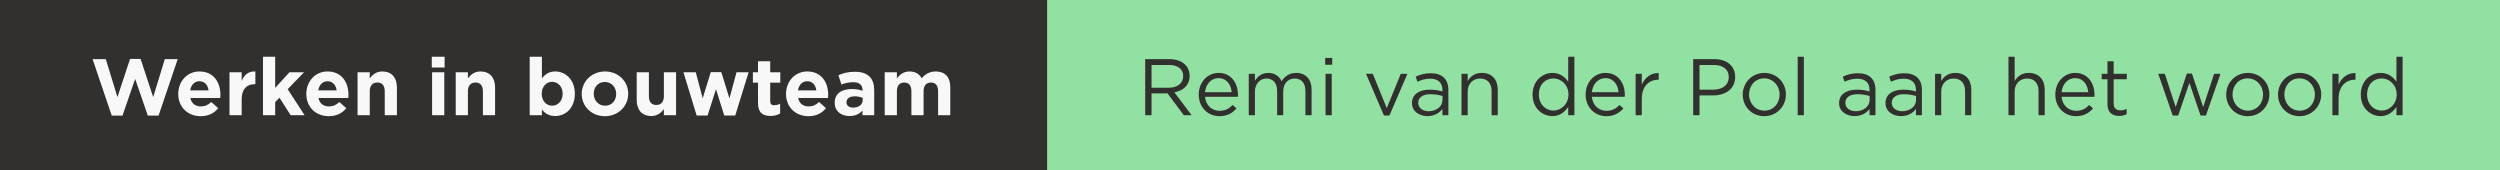
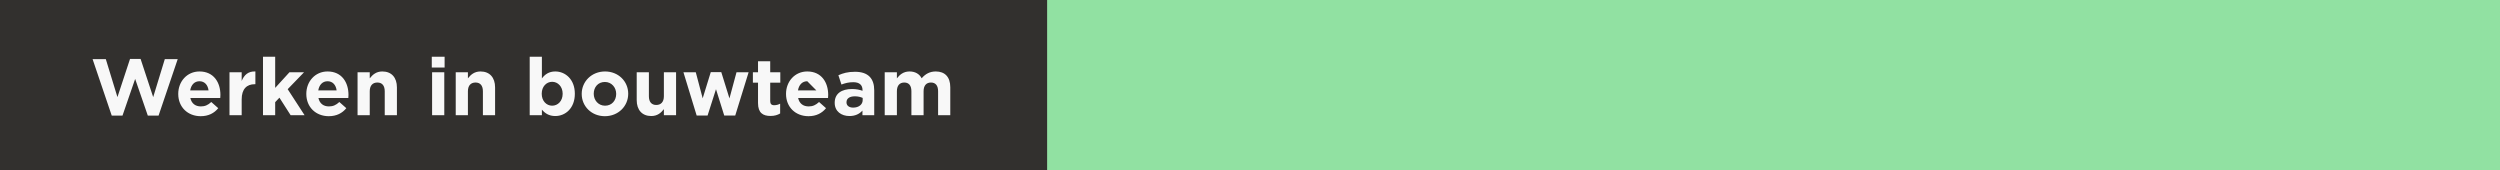
<svg xmlns="http://www.w3.org/2000/svg" width="499" height="34" viewBox="0 0 499 34" fill="none">
  <rect x="0" y="0" width="499" height="34" fill="#808080" stroke="none" />
  <rect width="290" height="34" transform="translate(209)" fill="#91E1A2" />
-   <path d="M237.848 23L234.408 18.424C236.168 18.104 237.448 17.016 237.448 15.144C237.448 13.128 235.864 11.8 233.4 11.8H228.584V23H229.848V18.648H233.048L236.296 23H237.848ZM236.168 15.192C236.168 16.648 234.968 17.512 233.288 17.512H229.848V12.968H233.304C235.112 12.968 236.168 13.8 236.168 15.192ZM240.518 19.32H247.078C247.094 19.176 247.094 19.048 247.094 18.936C247.094 16.504 245.686 14.552 243.238 14.552C240.95 14.552 239.27 16.472 239.27 18.872C239.27 21.448 241.126 23.192 243.398 23.192C244.966 23.192 245.974 22.568 246.806 21.64L246.038 20.952C245.366 21.656 244.566 22.12 243.43 22.12C241.974 22.12 240.694 21.112 240.518 19.32ZM240.518 18.408C240.678 16.792 241.766 15.592 243.206 15.592C244.854 15.592 245.718 16.904 245.846 18.408H240.518ZM255.811 16.2C255.363 15.272 254.499 14.552 253.155 14.552C251.763 14.552 251.027 15.304 250.483 16.12V14.728H249.251V23H250.483V18.28C250.483 16.76 251.475 15.672 252.787 15.672C254.099 15.672 254.915 16.584 254.915 18.136V23H256.131V18.232C256.131 16.6 257.171 15.672 258.419 15.672C259.763 15.672 260.563 16.568 260.563 18.168V23H261.795V17.88C261.795 15.832 260.627 14.552 258.723 14.552C257.283 14.552 256.403 15.288 255.811 16.2ZM265.91 12.92V11.56H264.502V12.92H265.91ZM265.814 23V14.728H264.582V23H265.814ZM276.798 21.592L274.014 14.728H272.654L276.238 23.064H277.326L280.926 14.728H279.598L276.798 21.592ZM285.446 15.704C286.998 15.704 287.91 16.472 287.91 17.96V18.248C287.174 18.04 286.422 17.896 285.366 17.896C283.27 17.896 281.83 18.824 281.83 20.584C281.83 22.312 283.382 23.176 284.918 23.176C286.374 23.176 287.334 22.504 287.91 21.752V23H289.094V17.944C289.094 15.768 287.83 14.616 285.574 14.616C284.374 14.616 283.478 14.888 282.566 15.304L282.934 16.312C283.702 15.96 284.47 15.704 285.446 15.704ZM285.494 18.808C286.502 18.808 287.318 18.984 287.926 19.16V19.96C287.926 21.272 286.678 22.2 285.158 22.2C284.038 22.2 283.078 21.592 283.078 20.536C283.078 19.48 283.942 18.808 285.494 18.808ZM292.952 18.264C292.952 16.712 294.008 15.672 295.432 15.672C296.888 15.672 297.72 16.632 297.72 18.168V23H298.952V17.864C298.952 15.896 297.784 14.552 295.784 14.552C294.36 14.552 293.496 15.272 292.952 16.168V14.728H291.72V23H292.952V18.264ZM314.248 23V11.32H313.016V16.312C312.376 15.384 311.384 14.552 309.848 14.552C307.864 14.552 305.896 16.152 305.896 18.872C305.896 21.608 307.864 23.176 309.848 23.176C311.368 23.176 312.344 22.328 313.016 21.336V23H314.248ZM313.064 18.856C313.064 20.792 311.608 22.072 310.072 22.072C308.504 22.072 307.16 20.824 307.16 18.856C307.16 16.84 308.472 15.656 310.072 15.656C311.608 15.656 313.064 16.936 313.064 18.856ZM317.737 19.32H324.297C324.313 19.176 324.313 19.048 324.313 18.936C324.313 16.504 322.905 14.552 320.457 14.552C318.169 14.552 316.489 16.472 316.489 18.872C316.489 21.448 318.345 23.192 320.617 23.192C322.185 23.192 323.193 22.568 324.025 21.64L323.257 20.952C322.585 21.656 321.785 22.12 320.649 22.12C319.193 22.12 317.913 21.112 317.737 19.32ZM317.737 18.408C317.897 16.792 318.985 15.592 320.425 15.592C322.073 15.592 322.937 16.904 323.065 18.408H317.737ZM327.702 19.704C327.702 17.208 329.174 15.912 330.982 15.912H331.078V14.584C329.51 14.52 328.31 15.512 327.702 16.888V14.728H326.47V23H327.702V19.704ZM346.343 15.368C346.343 13.144 344.679 11.8 342.151 11.8H337.959V23H339.223V19.048H341.943C344.327 19.048 346.343 17.8 346.343 15.368ZM345.063 15.416C345.063 16.904 343.847 17.896 341.991 17.896H339.223V12.968H342.055C343.863 12.968 345.063 13.8 345.063 15.416ZM356.472 18.856C356.472 16.504 354.648 14.552 352.168 14.552C349.672 14.552 347.848 16.536 347.848 18.888C347.848 21.24 349.656 23.192 352.136 23.192C354.632 23.192 356.472 21.208 356.472 18.856ZM355.208 18.888C355.208 20.664 353.96 22.088 352.168 22.088C350.424 22.088 349.112 20.648 349.112 18.856C349.112 17.064 350.344 15.64 352.136 15.64C353.88 15.64 355.208 17.08 355.208 18.888ZM360.048 23V11.32H358.816V23H360.048ZM370.696 15.704C372.248 15.704 373.16 16.472 373.16 17.96V18.248C372.424 18.04 371.672 17.896 370.616 17.896C368.52 17.896 367.08 18.824 367.08 20.584C367.08 22.312 368.632 23.176 370.168 23.176C371.624 23.176 372.584 22.504 373.16 21.752V23H374.344V17.944C374.344 15.768 373.08 14.616 370.824 14.616C369.624 14.616 368.728 14.888 367.816 15.304L368.184 16.312C368.952 15.96 369.72 15.704 370.696 15.704ZM370.744 18.808C371.752 18.808 372.568 18.984 373.176 19.16V19.96C373.176 21.272 371.928 22.2 370.408 22.2C369.288 22.2 368.328 21.592 368.328 20.536C368.328 19.48 369.192 18.808 370.744 18.808ZM379.962 15.704C381.514 15.704 382.426 16.472 382.426 17.96V18.248C381.69 18.04 380.938 17.896 379.882 17.896C377.786 17.896 376.346 18.824 376.346 20.584C376.346 22.312 377.898 23.176 379.434 23.176C380.89 23.176 381.85 22.504 382.426 21.752V23H383.61V17.944C383.61 15.768 382.346 14.616 380.09 14.616C378.89 14.616 377.994 14.888 377.082 15.304L377.45 16.312C378.218 15.96 378.986 15.704 379.962 15.704ZM380.01 18.808C381.018 18.808 381.834 18.984 382.442 19.16V19.96C382.442 21.272 381.194 22.2 379.674 22.2C378.554 22.2 377.594 21.592 377.594 20.536C377.594 19.48 378.458 18.808 380.01 18.808ZM387.467 18.264C387.467 16.712 388.523 15.672 389.947 15.672C391.403 15.672 392.235 16.632 392.235 18.168V23H393.467V17.864C393.467 15.896 392.299 14.552 390.299 14.552C388.875 14.552 388.011 15.272 387.467 16.168V14.728H386.235V23H387.467V18.264ZM402.124 18.264C402.124 16.712 403.18 15.672 404.604 15.672C406.06 15.672 406.892 16.632 406.892 18.168V23H408.124V17.864C408.124 15.896 406.956 14.552 404.956 14.552C403.532 14.552 402.668 15.272 402.124 16.168V11.32H400.892V23H402.124V18.264ZM411.487 19.32H418.047C418.063 19.176 418.063 19.048 418.063 18.936C418.063 16.504 416.655 14.552 414.207 14.552C411.919 14.552 410.239 16.472 410.239 18.872C410.239 21.448 412.095 23.192 414.367 23.192C415.935 23.192 416.943 22.568 417.775 21.64L417.007 20.952C416.335 21.656 415.535 22.12 414.399 22.12C412.943 22.12 411.663 21.112 411.487 19.32ZM411.487 18.408C411.647 16.792 412.735 15.592 414.175 15.592C415.823 15.592 416.687 16.904 416.815 18.408H411.487ZM421.884 15.816H424.508V14.728H421.884V12.232H420.652V14.728H419.5V15.816H420.652V20.808C420.652 22.488 421.66 23.144 422.988 23.144C423.58 23.144 424.044 23.016 424.476 22.792V21.736C424.044 21.944 423.692 22.024 423.276 22.024C422.444 22.024 421.884 21.656 421.884 20.648V15.816ZM437.517 14.696H436.493L434.269 21.368L432.093 14.728H430.781L433.677 23.064H434.765L437.005 16.536L439.229 23.064H440.301L443.213 14.728H441.933L439.757 21.368L437.517 14.696ZM452.972 18.856C452.972 16.504 451.148 14.552 448.668 14.552C446.172 14.552 444.348 16.536 444.348 18.888C444.348 21.24 446.156 23.192 448.636 23.192C451.132 23.192 452.972 21.208 452.972 18.856ZM451.708 18.888C451.708 20.664 450.46 22.088 448.668 22.088C446.924 22.088 445.612 20.648 445.612 18.856C445.612 17.064 446.844 15.64 448.636 15.64C450.38 15.64 451.708 17.08 451.708 18.888ZM463.316 18.856C463.316 16.504 461.492 14.552 459.012 14.552C456.516 14.552 454.692 16.536 454.692 18.888C454.692 21.24 456.5 23.192 458.98 23.192C461.476 23.192 463.316 21.208 463.316 18.856ZM462.052 18.888C462.052 20.664 460.804 22.088 459.012 22.088C457.268 22.088 455.956 20.648 455.956 18.856C455.956 17.064 457.188 15.64 458.98 15.64C460.724 15.64 462.052 17.08 462.052 18.888ZM466.78 19.704C466.78 17.208 468.252 15.912 470.06 15.912H470.156V14.584C468.588 14.52 467.388 15.512 466.78 16.888V14.728H465.548V23H466.78V19.704ZM479.561 23V11.32H478.329V16.312C477.689 15.384 476.697 14.552 475.161 14.552C473.177 14.552 471.209 16.152 471.209 18.872C471.209 21.608 473.177 23.176 475.161 23.176C476.681 23.176 477.657 22.328 478.329 21.336V23H479.561ZM478.377 18.856C478.377 20.792 476.921 22.072 475.385 22.072C473.817 22.072 472.473 20.824 472.473 18.856C472.473 16.84 473.785 15.656 475.385 15.656C476.921 15.656 478.377 16.936 478.377 18.856Z" fill="#32302E" />
  <rect width="209" height="34" fill="#32302E" />
-   <path d="M35.472 11.8L32.896 11.8L30.576 19.384L28.064 11.768L25.952 11.768L23.44 19.384L21.12 11.8L18.48 11.8L22.304 23.08L24.448 23.08L26.976 15.752L29.504 23.08L31.648 23.08L35.472 11.8ZM43.994 18.952L43.994 18.92C43.994 16.488 42.682 14.264 39.818 14.264C37.322 14.264 35.578 16.28 35.578 18.728L35.578 18.76C35.578 21.384 37.482 23.192 40.058 23.192C41.61 23.192 42.762 22.584 43.562 21.592L42.17 20.36C41.498 20.984 40.906 21.24 40.09 21.24C39.002 21.24 38.234 20.664 37.994 19.56L43.962 19.56C43.978 19.336 43.994 19.192 43.994 18.952ZM41.626 18.04L37.962 18.04C38.154 16.936 38.81 16.216 39.818 16.216C40.842 16.216 41.482 16.952 41.626 18.04ZM50.975 16.808L50.975 14.264C49.535 14.2 48.735 14.968 48.239 16.152L48.239 14.424L45.807 14.424L45.807 23L48.239 23L48.239 19.832C48.239 17.784 49.231 16.808 50.847 16.808L50.975 16.808ZM60.798 23L57.422 17.8L60.686 14.424L57.774 14.424L54.926 17.544L54.926 11.32L52.494 11.32L52.494 23L54.926 23L54.926 20.392L55.774 19.496L58.014 23L60.798 23ZM69.557 18.952L69.557 18.92C69.557 16.488 68.245 14.264 65.381 14.264C62.885 14.264 61.141 16.28 61.141 18.728L61.141 18.76C61.141 21.384 63.045 23.192 65.621 23.192C67.173 23.192 68.325 22.584 69.125 21.592L67.733 20.36C67.061 20.984 66.469 21.24 65.653 21.24C64.565 21.24 63.797 20.664 63.557 19.56L69.525 19.56C69.541 19.336 69.557 19.192 69.557 18.952ZM67.189 18.04L63.525 18.04C63.717 16.936 64.373 16.216 65.381 16.216C66.405 16.216 67.045 16.952 67.189 18.04ZM79.225 23L79.225 17.448C79.225 15.48 78.153 14.264 76.313 14.264C75.081 14.264 74.361 14.92 73.801 15.64L73.801 14.424L71.369 14.424L71.369 23L73.801 23L73.801 18.216C73.801 17.064 74.393 16.472 75.321 16.472C76.249 16.472 76.793 17.064 76.793 18.216L76.793 23L79.225 23ZM88.743 13.48L88.743 11.32L86.183 11.32L86.183 13.48L88.743 13.48ZM88.679 23L88.679 14.424L86.247 14.424L86.247 23L88.679 23ZM98.819 23L98.819 17.448C98.819 15.48 97.747 14.264 95.907 14.264C94.675 14.264 93.955 14.92 93.395 15.64L93.395 14.424L90.963 14.424L90.963 23L93.395 23L93.395 18.216C93.395 17.064 93.987 16.472 94.915 16.472C95.843 16.472 96.387 17.064 96.387 18.216L96.387 23L98.819 23ZM114.737 18.728L114.737 18.696C114.737 15.832 112.833 14.264 110.833 14.264C109.569 14.264 108.753 14.856 108.161 15.656L108.161 11.32L105.729 11.32L105.729 23L108.161 23L108.161 21.88C108.737 22.568 109.537 23.16 110.833 23.16C112.865 23.16 114.737 21.592 114.737 18.728ZM112.305 18.728C112.305 20.168 111.345 21.096 110.209 21.096C109.073 21.096 108.129 20.152 108.129 18.728L108.129 18.696C108.129 17.272 109.073 16.328 110.209 16.328C111.345 16.328 112.305 17.272 112.305 18.696L112.305 18.728ZM125.39 18.728L125.39 18.696C125.39 16.232 123.422 14.264 120.766 14.264C118.094 14.264 116.11 16.264 116.11 18.728L116.11 18.76C116.11 21.224 118.078 23.192 120.734 23.192C123.406 23.192 125.39 21.192 125.39 18.728ZM122.99 18.76C122.99 20.024 122.158 21.096 120.766 21.096C119.422 21.096 118.51 19.992 118.51 18.728L118.51 18.696C118.51 17.432 119.342 16.36 120.734 16.36C122.078 16.36 122.99 17.464 122.99 18.728L122.99 18.76ZM134.943 23L134.943 14.424L132.511 14.424L132.511 19.208C132.511 20.36 131.919 20.952 130.991 20.952C130.063 20.952 129.519 20.36 129.519 19.208L129.519 14.424L127.087 14.424L127.087 19.976C127.087 21.944 128.159 23.16 129.999 23.16C131.231 23.16 131.951 22.504 132.511 21.784L132.511 23L134.943 23ZM149.423 14.424L147.007 14.424L145.599 19.64L143.967 14.392L141.871 14.392L140.255 19.624L138.879 14.424L136.415 14.424L139.055 23.064L141.231 23.064L142.911 17.8L144.559 23.064L146.751 23.064L149.423 14.424ZM155.717 22.648L155.717 20.696C155.365 20.888 154.965 21 154.516 21C153.973 21 153.733 20.728 153.733 20.168L153.733 16.504L155.749 16.504L155.749 14.424L153.733 14.424L153.733 12.232L151.301 12.232L151.301 14.424L150.277 14.424L150.277 16.504L151.301 16.504L151.301 20.568C151.301 22.552 152.309 23.144 153.797 23.144C154.613 23.144 155.205 22.952 155.717 22.648ZM165.307 18.952L165.307 18.92C165.307 16.488 163.995 14.264 161.131 14.264C158.635 14.264 156.891 16.28 156.891 18.728L156.891 18.76C156.891 21.384 158.795 23.192 161.371 23.192C162.923 23.192 164.075 22.584 164.875 21.592L163.483 20.36C162.811 20.984 162.219 21.24 161.403 21.24C160.315 21.24 159.547 20.664 159.307 19.56L165.275 19.56C165.291 19.336 165.307 19.192 165.307 18.952ZM162.939 18.04L159.275 18.04C159.467 16.936 160.123 16.216 161.131 16.216C162.155 16.216 162.795 16.952 162.939 18.04ZM174.495 23L174.495 18.024C174.495 15.704 173.327 14.328 170.671 14.328C169.215 14.328 168.287 14.6 167.343 15.016L167.951 16.872C168.735 16.584 169.391 16.408 170.319 16.408C171.535 16.408 172.159 16.968 172.159 17.976L172.159 18.12C171.551 17.912 170.927 17.768 170.063 17.768C168.031 17.768 166.607 18.632 166.607 20.504L166.607 20.536C166.607 22.232 167.935 23.16 169.551 23.16C170.735 23.16 171.551 22.728 172.143 22.072L172.143 23L174.495 23ZM172.191 19.976C172.191 20.856 171.423 21.48 170.287 21.48C169.503 21.48 168.959 21.096 168.959 20.44L168.959 20.408C168.959 19.64 169.599 19.224 170.639 19.224C171.231 19.224 171.775 19.352 172.191 19.544L172.191 19.976ZM189.676 23L189.676 17.416C189.676 15.352 188.588 14.264 186.78 14.264C185.612 14.264 184.716 14.744 183.964 15.624C183.516 14.76 182.668 14.264 181.548 14.264C180.316 14.264 179.58 14.92 179.02 15.64L179.02 14.424L176.588 14.424L176.588 23L179.02 23L179.02 18.216C179.02 17.064 179.58 16.472 180.492 16.472C181.404 16.472 181.916 17.064 181.916 18.216L181.916 23L184.348 23L184.348 18.216C184.348 17.064 184.908 16.472 185.82 16.472C186.732 16.472 187.244 17.064 187.244 18.216L187.244 23L189.676 23Z" fill="#F8F8F8" />
+   <path d="M35.472 11.8L32.896 11.8L30.576 19.384L28.064 11.768L25.952 11.768L23.44 19.384L21.12 11.8L18.48 11.8L22.304 23.08L24.448 23.08L26.976 15.752L29.504 23.08L31.648 23.08L35.472 11.8ZM43.994 18.952L43.994 18.92C43.994 16.488 42.682 14.264 39.818 14.264C37.322 14.264 35.578 16.28 35.578 18.728L35.578 18.76C35.578 21.384 37.482 23.192 40.058 23.192C41.61 23.192 42.762 22.584 43.562 21.592L42.17 20.36C41.498 20.984 40.906 21.24 40.09 21.24C39.002 21.24 38.234 20.664 37.994 19.56L43.962 19.56C43.978 19.336 43.994 19.192 43.994 18.952ZM41.626 18.04L37.962 18.04C38.154 16.936 38.81 16.216 39.818 16.216C40.842 16.216 41.482 16.952 41.626 18.04ZM50.975 16.808L50.975 14.264C49.535 14.2 48.735 14.968 48.239 16.152L48.239 14.424L45.807 14.424L45.807 23L48.239 23L48.239 19.832C48.239 17.784 49.231 16.808 50.847 16.808L50.975 16.808ZM60.798 23L57.422 17.8L60.686 14.424L57.774 14.424L54.926 17.544L54.926 11.32L52.494 11.32L52.494 23L54.926 23L54.926 20.392L55.774 19.496L58.014 23L60.798 23ZM69.557 18.952L69.557 18.92C69.557 16.488 68.245 14.264 65.381 14.264C62.885 14.264 61.141 16.28 61.141 18.728L61.141 18.76C61.141 21.384 63.045 23.192 65.621 23.192C67.173 23.192 68.325 22.584 69.125 21.592L67.733 20.36C67.061 20.984 66.469 21.24 65.653 21.24C64.565 21.24 63.797 20.664 63.557 19.56L69.525 19.56C69.541 19.336 69.557 19.192 69.557 18.952ZM67.189 18.04L63.525 18.04C63.717 16.936 64.373 16.216 65.381 16.216C66.405 16.216 67.045 16.952 67.189 18.04ZM79.225 23L79.225 17.448C79.225 15.48 78.153 14.264 76.313 14.264C75.081 14.264 74.361 14.92 73.801 15.64L73.801 14.424L71.369 14.424L71.369 23L73.801 23L73.801 18.216C73.801 17.064 74.393 16.472 75.321 16.472C76.249 16.472 76.793 17.064 76.793 18.216L76.793 23L79.225 23ZM88.743 13.48L88.743 11.32L86.183 11.32L86.183 13.48L88.743 13.48ZM88.679 23L88.679 14.424L86.247 14.424L86.247 23L88.679 23ZM98.819 23L98.819 17.448C98.819 15.48 97.747 14.264 95.907 14.264C94.675 14.264 93.955 14.92 93.395 15.64L93.395 14.424L90.963 14.424L90.963 23L93.395 23L93.395 18.216C93.395 17.064 93.987 16.472 94.915 16.472C95.843 16.472 96.387 17.064 96.387 18.216L96.387 23L98.819 23ZM114.737 18.728L114.737 18.696C114.737 15.832 112.833 14.264 110.833 14.264C109.569 14.264 108.753 14.856 108.161 15.656L108.161 11.32L105.729 11.32L105.729 23L108.161 23L108.161 21.88C108.737 22.568 109.537 23.16 110.833 23.16C112.865 23.16 114.737 21.592 114.737 18.728ZM112.305 18.728C112.305 20.168 111.345 21.096 110.209 21.096C109.073 21.096 108.129 20.152 108.129 18.728L108.129 18.696C108.129 17.272 109.073 16.328 110.209 16.328C111.345 16.328 112.305 17.272 112.305 18.696L112.305 18.728ZM125.39 18.728L125.39 18.696C125.39 16.232 123.422 14.264 120.766 14.264C118.094 14.264 116.11 16.264 116.11 18.728L116.11 18.76C116.11 21.224 118.078 23.192 120.734 23.192C123.406 23.192 125.39 21.192 125.39 18.728ZM122.99 18.76C122.99 20.024 122.158 21.096 120.766 21.096C119.422 21.096 118.51 19.992 118.51 18.728L118.51 18.696C118.51 17.432 119.342 16.36 120.734 16.36C122.078 16.36 122.99 17.464 122.99 18.728L122.99 18.76ZM134.943 23L134.943 14.424L132.511 14.424L132.511 19.208C132.511 20.36 131.919 20.952 130.991 20.952C130.063 20.952 129.519 20.36 129.519 19.208L129.519 14.424L127.087 14.424L127.087 19.976C127.087 21.944 128.159 23.16 129.999 23.16C131.231 23.16 131.951 22.504 132.511 21.784L132.511 23L134.943 23ZM149.423 14.424L147.007 14.424L145.599 19.64L143.967 14.392L141.871 14.392L140.255 19.624L138.879 14.424L136.415 14.424L139.055 23.064L141.231 23.064L142.911 17.8L144.559 23.064L146.751 23.064L149.423 14.424ZM155.717 22.648L155.717 20.696C155.365 20.888 154.965 21 154.516 21C153.973 21 153.733 20.728 153.733 20.168L153.733 16.504L155.749 16.504L155.749 14.424L153.733 14.424L153.733 12.232L151.301 12.232L151.301 14.424L150.277 14.424L150.277 16.504L151.301 16.504L151.301 20.568C151.301 22.552 152.309 23.144 153.797 23.144C154.613 23.144 155.205 22.952 155.717 22.648ZM165.307 18.952L165.307 18.92C165.307 16.488 163.995 14.264 161.131 14.264C158.635 14.264 156.891 16.28 156.891 18.728L156.891 18.76C156.891 21.384 158.795 23.192 161.371 23.192C162.923 23.192 164.075 22.584 164.875 21.592L163.483 20.36C162.811 20.984 162.219 21.24 161.403 21.24C160.315 21.24 159.547 20.664 159.307 19.56L165.275 19.56C165.291 19.336 165.307 19.192 165.307 18.952ZM162.939 18.04L159.275 18.04C159.467 16.936 160.123 16.216 161.131 16.216ZM174.495 23L174.495 18.024C174.495 15.704 173.327 14.328 170.671 14.328C169.215 14.328 168.287 14.6 167.343 15.016L167.951 16.872C168.735 16.584 169.391 16.408 170.319 16.408C171.535 16.408 172.159 16.968 172.159 17.976L172.159 18.12C171.551 17.912 170.927 17.768 170.063 17.768C168.031 17.768 166.607 18.632 166.607 20.504L166.607 20.536C166.607 22.232 167.935 23.16 169.551 23.16C170.735 23.16 171.551 22.728 172.143 22.072L172.143 23L174.495 23ZM172.191 19.976C172.191 20.856 171.423 21.48 170.287 21.48C169.503 21.48 168.959 21.096 168.959 20.44L168.959 20.408C168.959 19.64 169.599 19.224 170.639 19.224C171.231 19.224 171.775 19.352 172.191 19.544L172.191 19.976ZM189.676 23L189.676 17.416C189.676 15.352 188.588 14.264 186.78 14.264C185.612 14.264 184.716 14.744 183.964 15.624C183.516 14.76 182.668 14.264 181.548 14.264C180.316 14.264 179.58 14.92 179.02 15.64L179.02 14.424L176.588 14.424L176.588 23L179.02 23L179.02 18.216C179.02 17.064 179.58 16.472 180.492 16.472C181.404 16.472 181.916 17.064 181.916 18.216L181.916 23L184.348 23L184.348 18.216C184.348 17.064 184.908 16.472 185.82 16.472C186.732 16.472 187.244 17.064 187.244 18.216L187.244 23L189.676 23Z" fill="#F8F8F8" />
</svg>